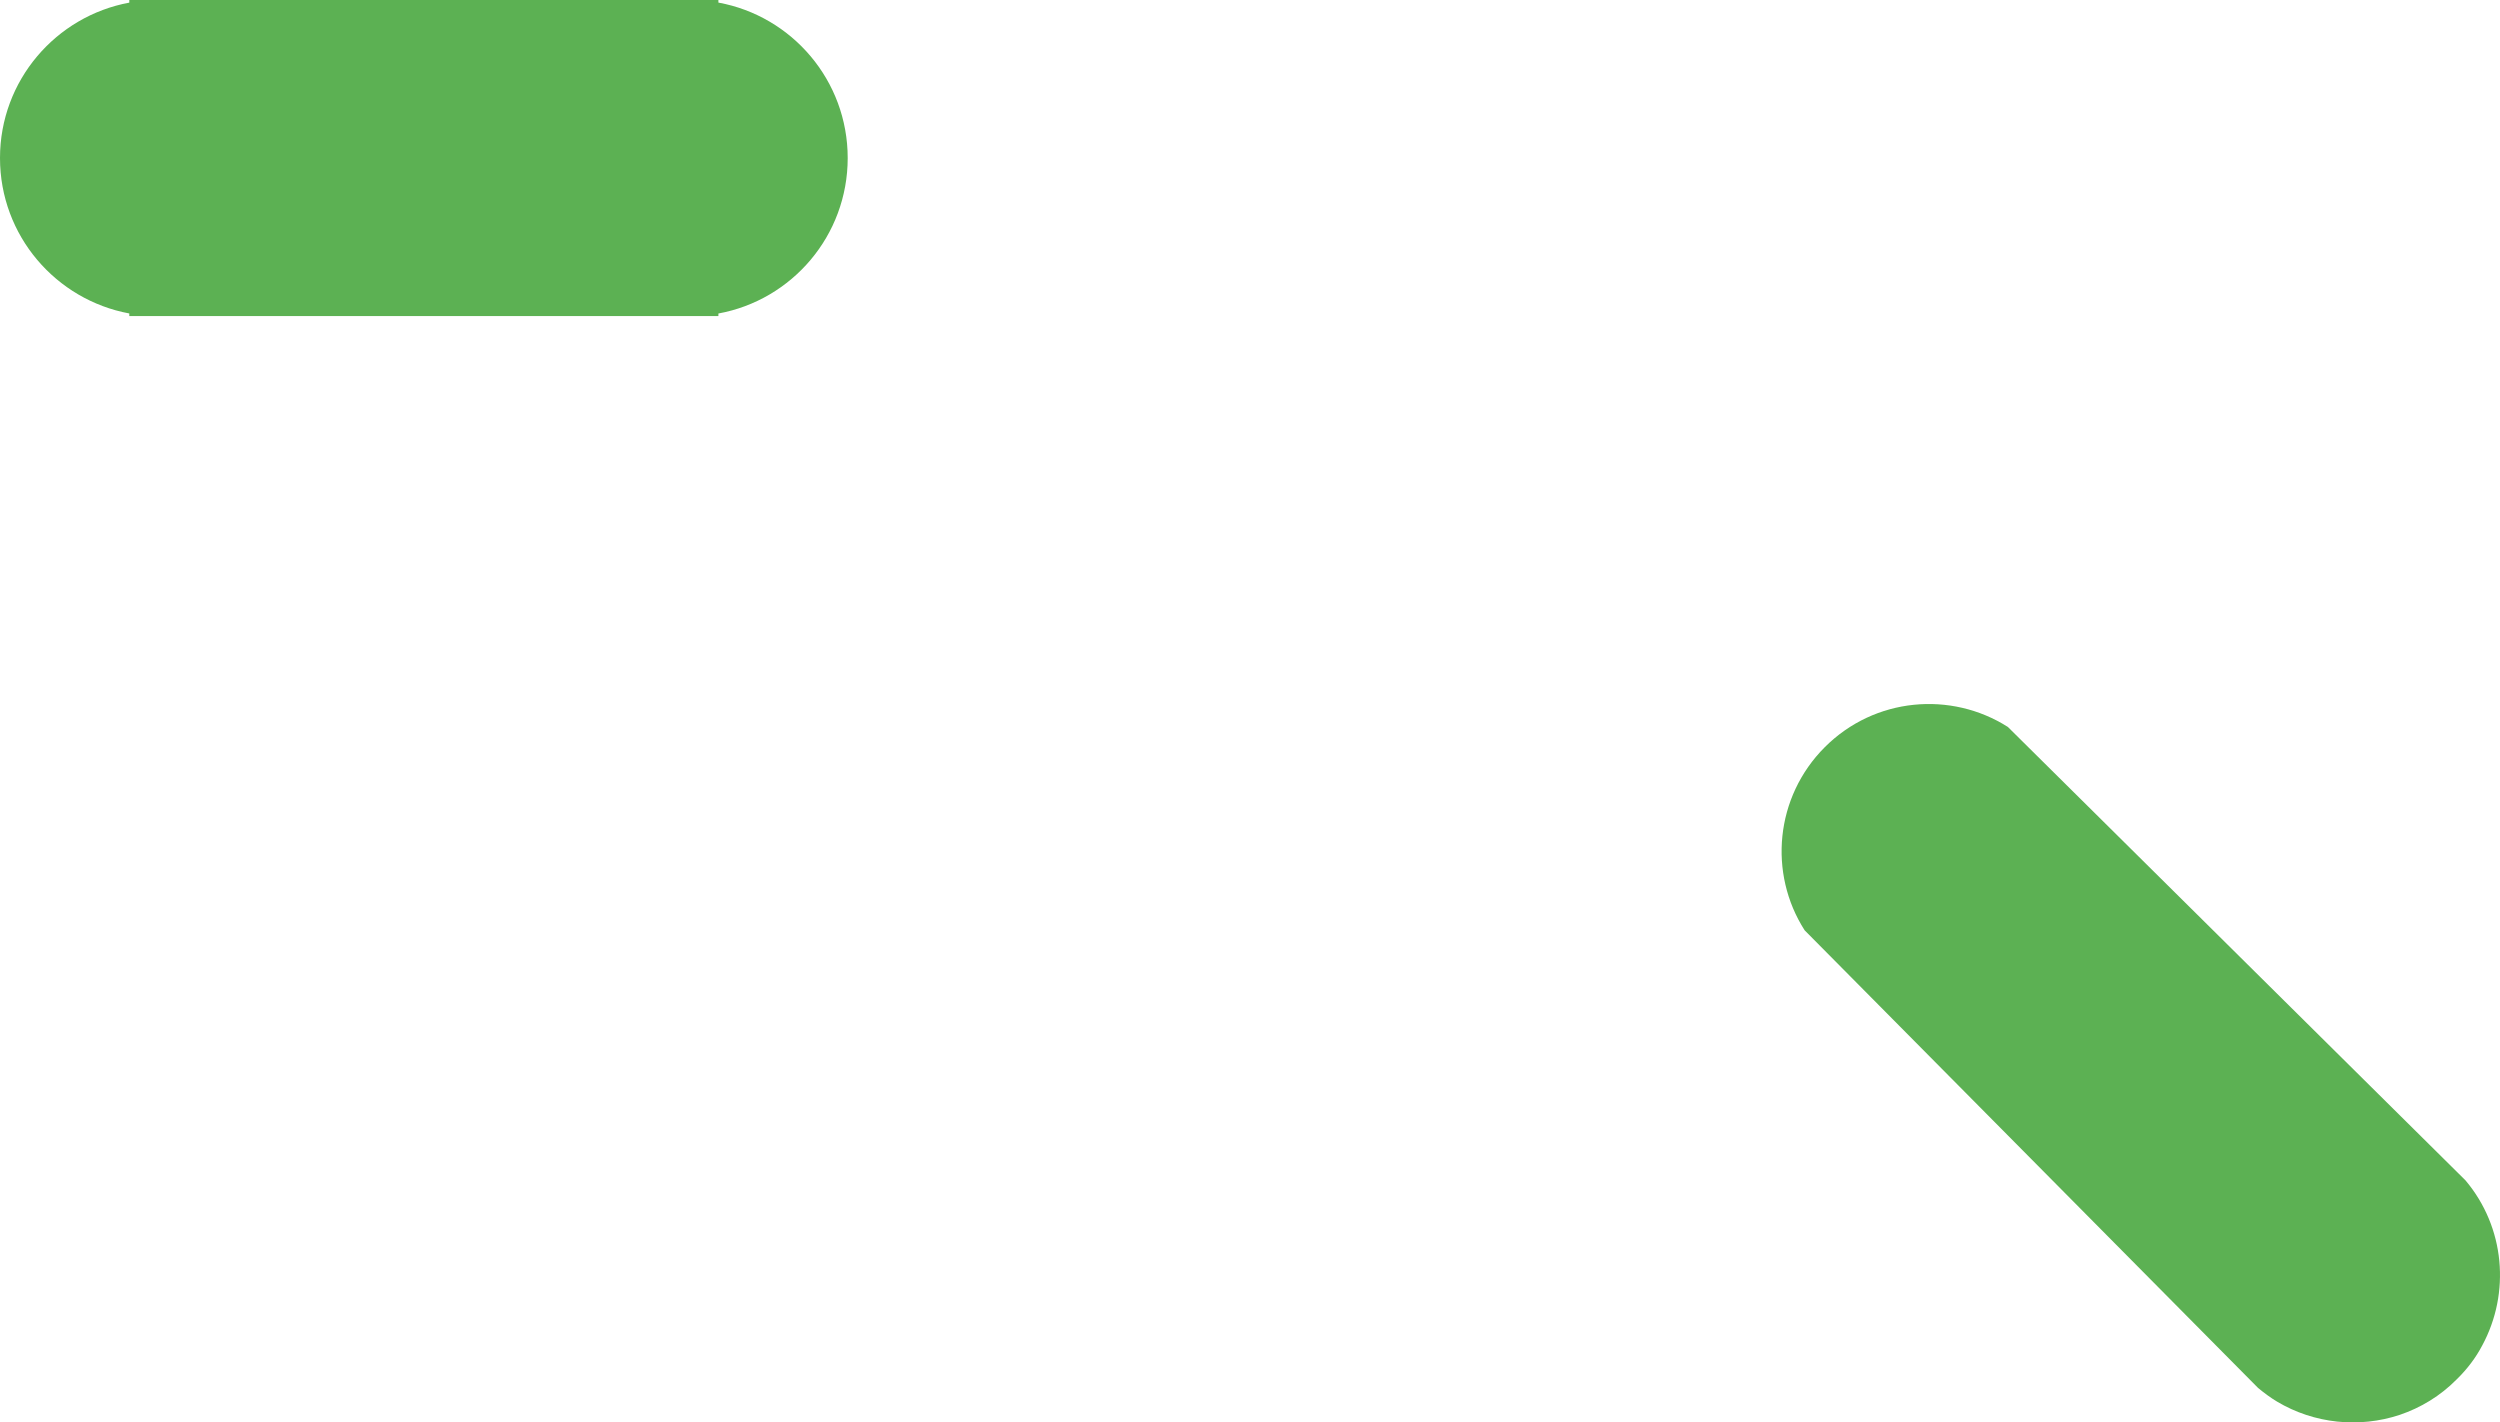
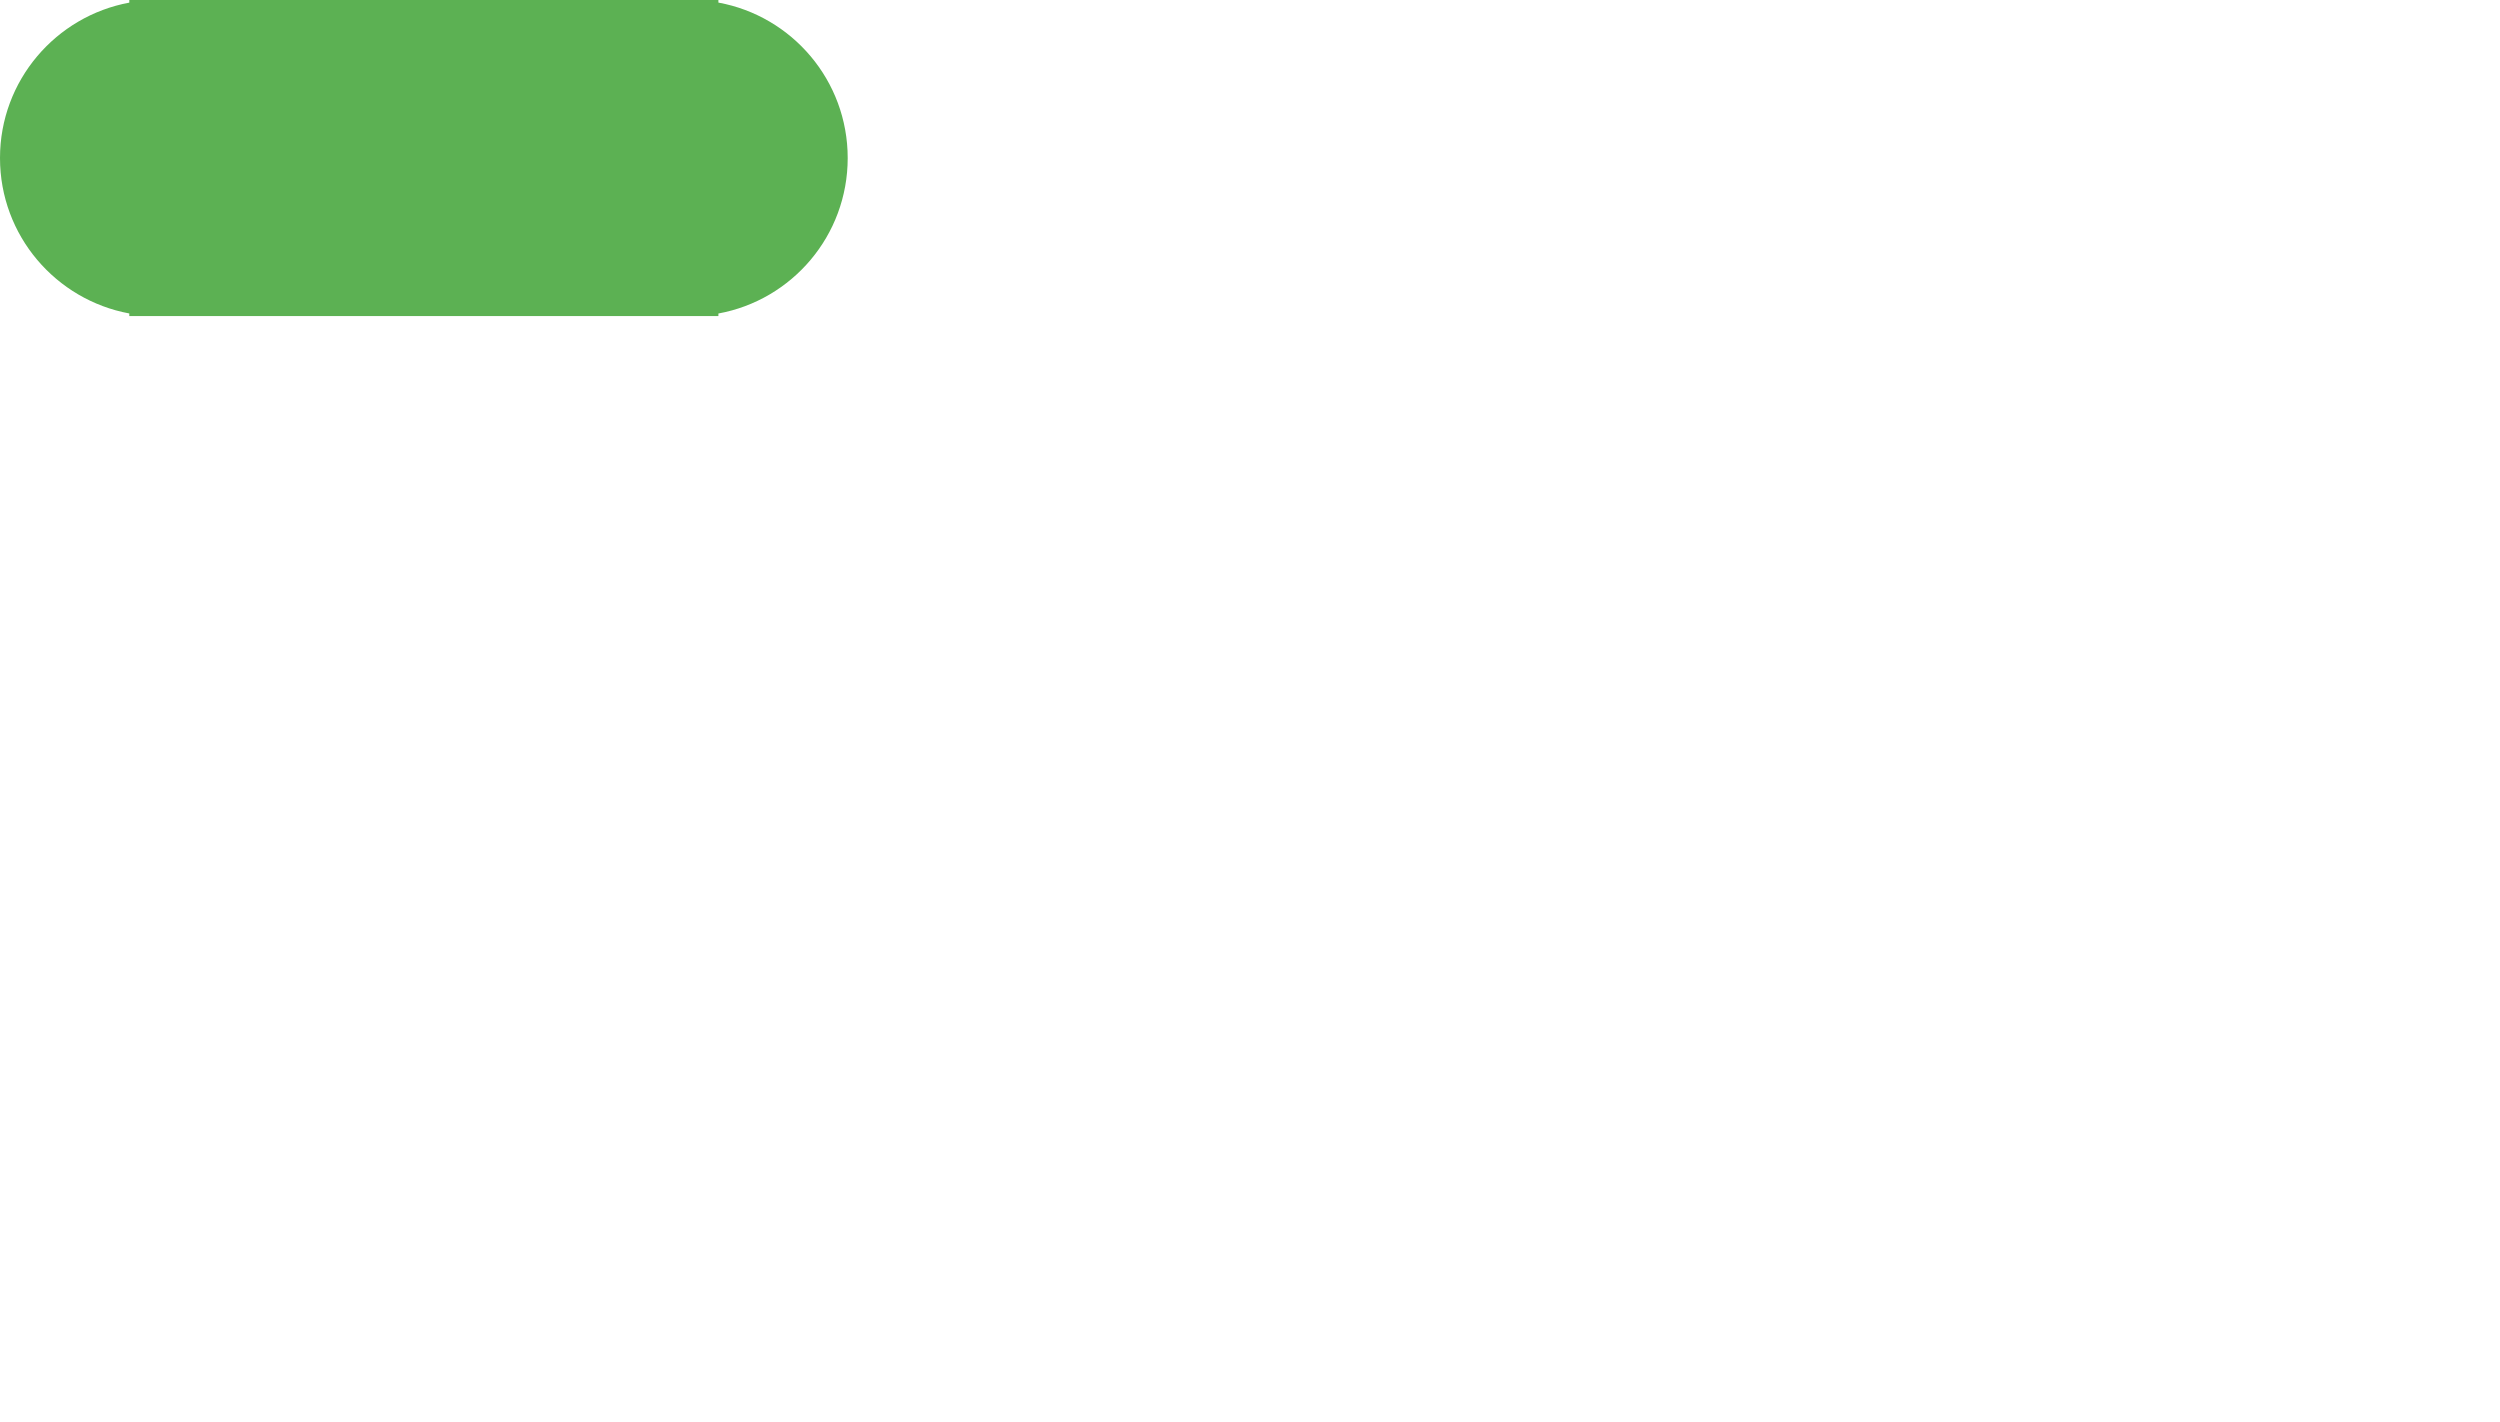
<svg xmlns="http://www.w3.org/2000/svg" width="174px" height="99px" viewBox="0 0 174 99">
  <title>Group 21</title>
  <desc>Created with Sketch.</desc>
  <g id="Page-1" stroke="none" stroke-width="1" fill="none" fill-rule="evenodd">
    <g id="Desktop-HD-Copy-2" transform="translate(-1113, -5393)" fill="#5CB153">
      <g id="Group-21" transform="translate(1113, 5393)">
-         <path d="M172.764,93.643 C172.326,94.482 171.723,95.285 170.993,95.996 C169.844,97.163 168.475,97.984 167.015,98.477 C164.204,99.407 161.065,99.097 158.473,97.546 C158.017,97.273 157.579,96.945 157.159,96.598 L125.604,64.75 C123.067,60.792 123.542,55.466 127.009,52 C130.477,48.534 135.788,48.078 139.748,50.596 L171.596,82.152 C174.351,85.417 174.735,89.995 172.764,93.643" id="Fill-188-Copy-2" />
        <path d="M9,22 L9,21.817 C3.888,20.873 0,16.395 0,11 C0,5.605 3.888,1.127 9,0.183 L9,0 L50,0 L50.001,0.18 C55.119,1.116 59,5.598 59,11 C59,16.402 55.119,20.884 50.001,21.82 L50,22 L9,22 Z" id="Combined-Shape-Copy-2" />
      </g>
    </g>
  </g>
</svg>